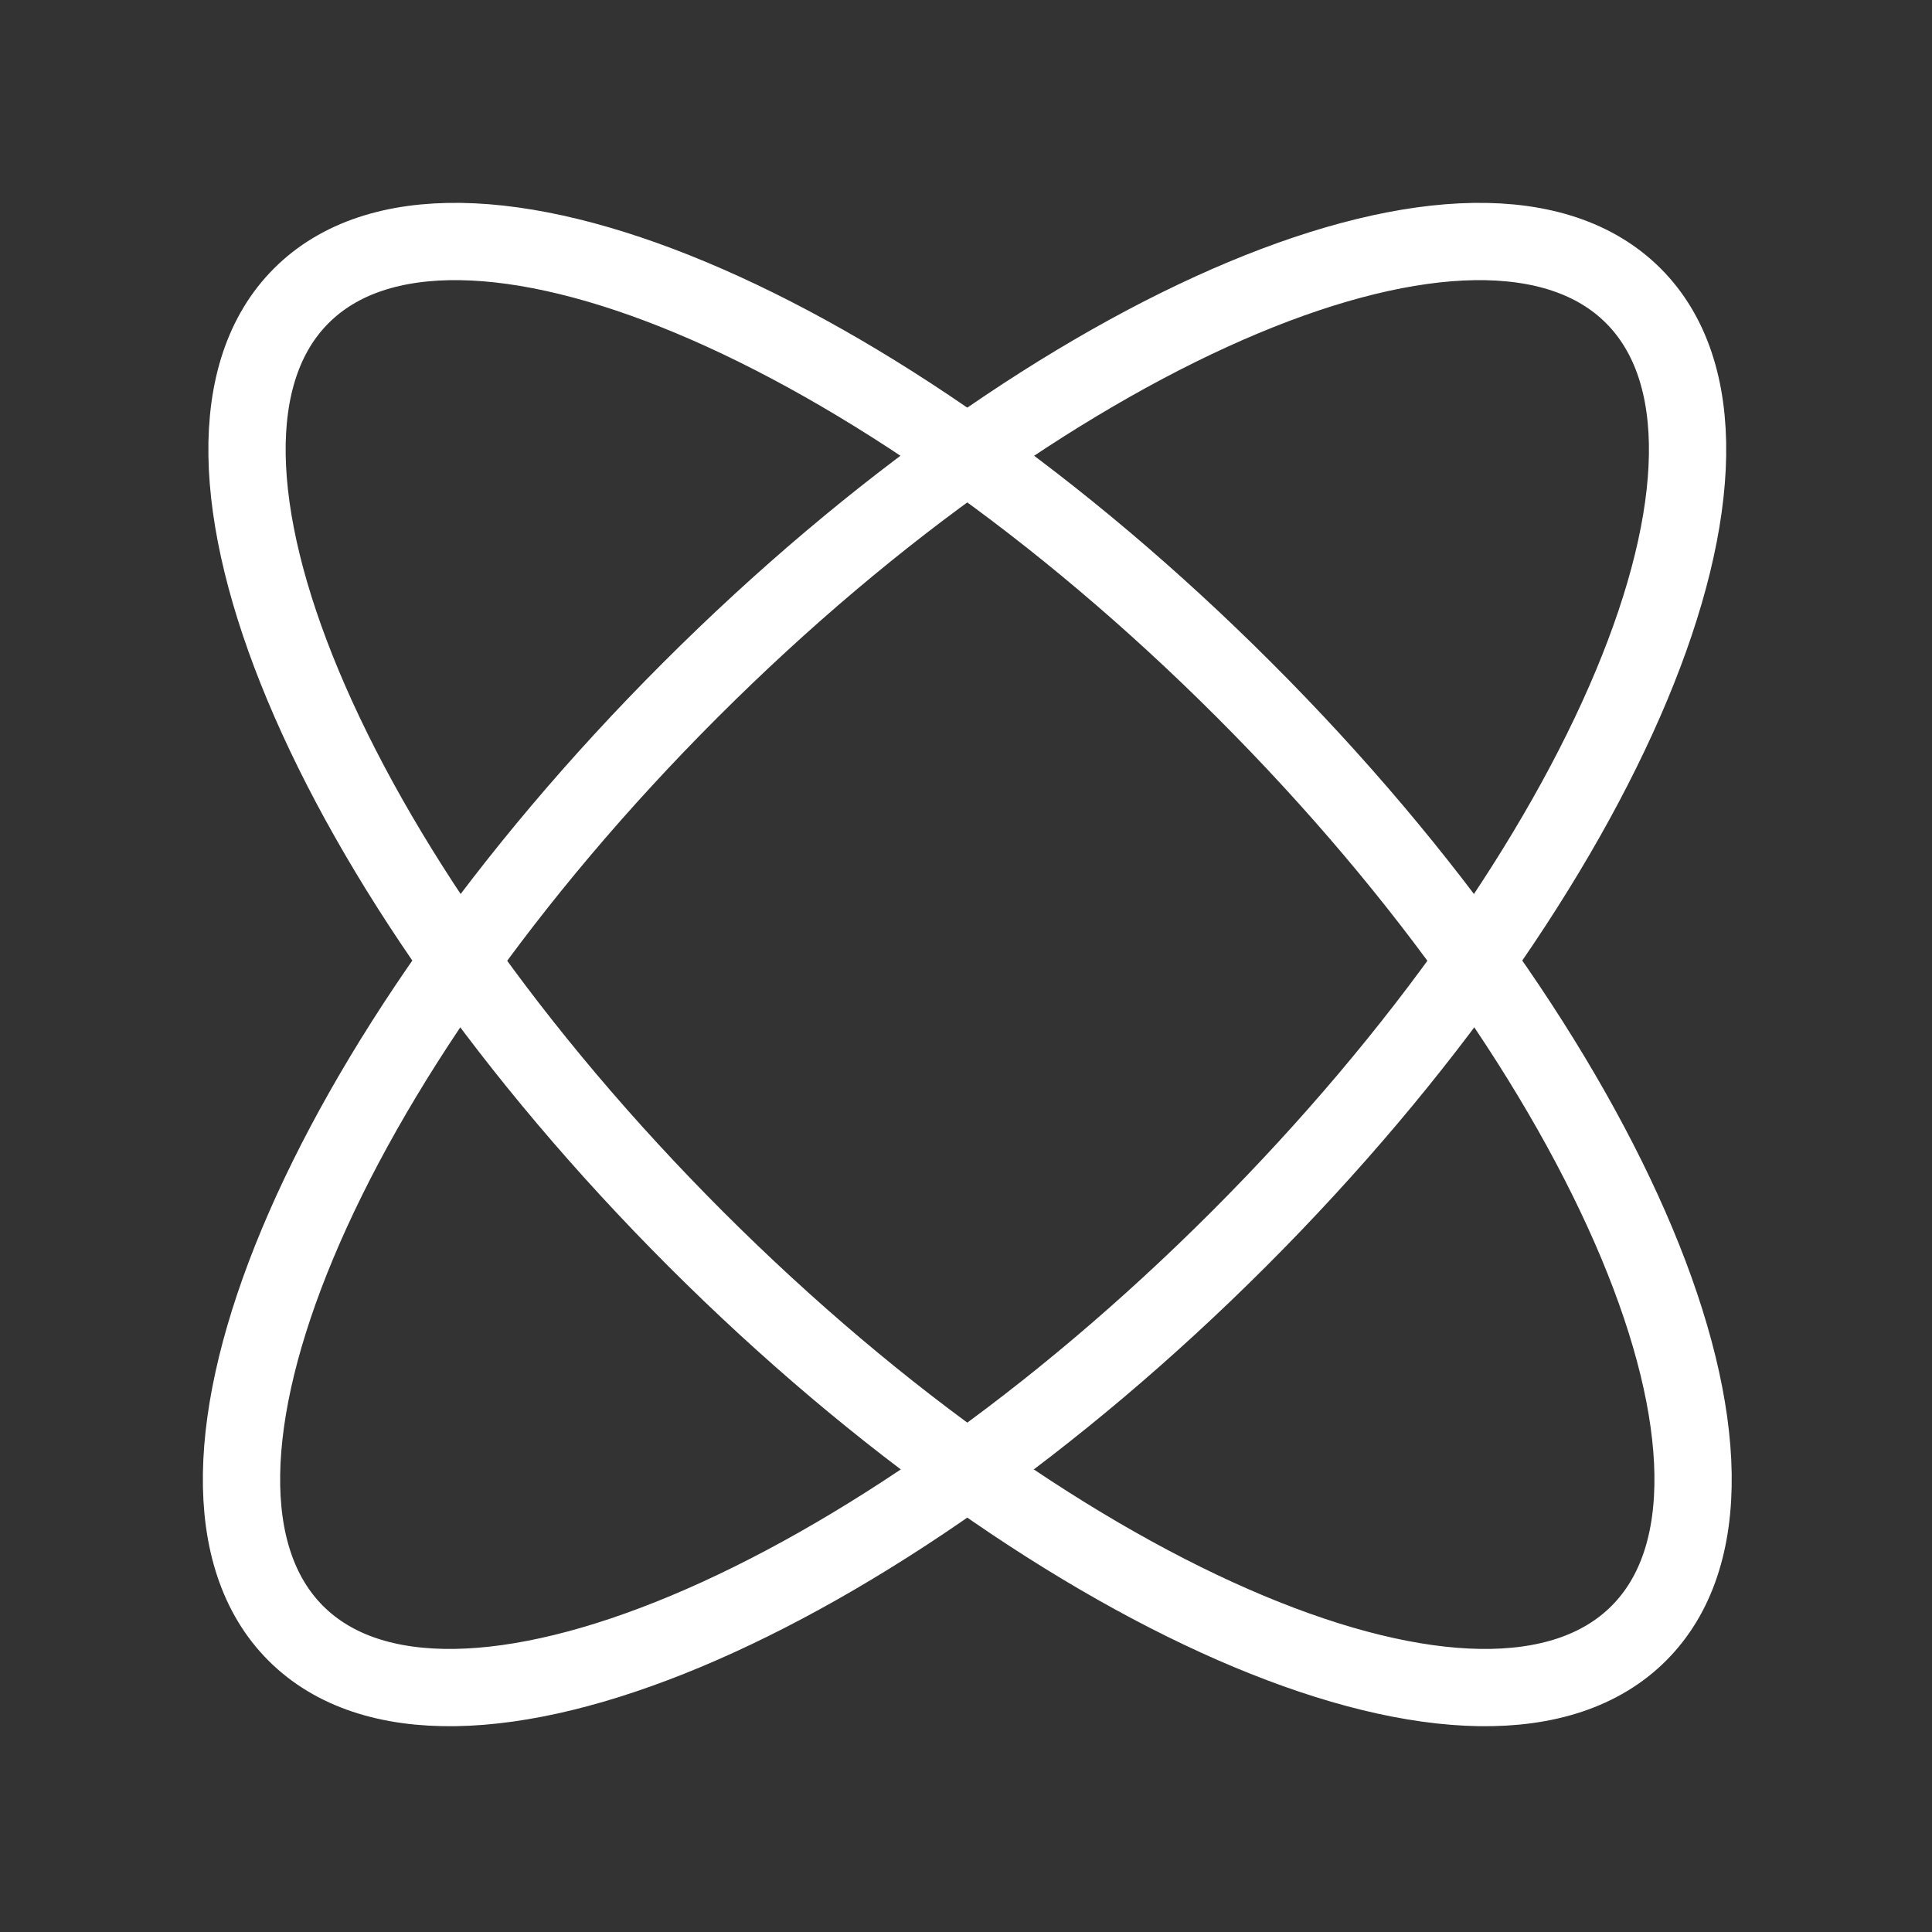
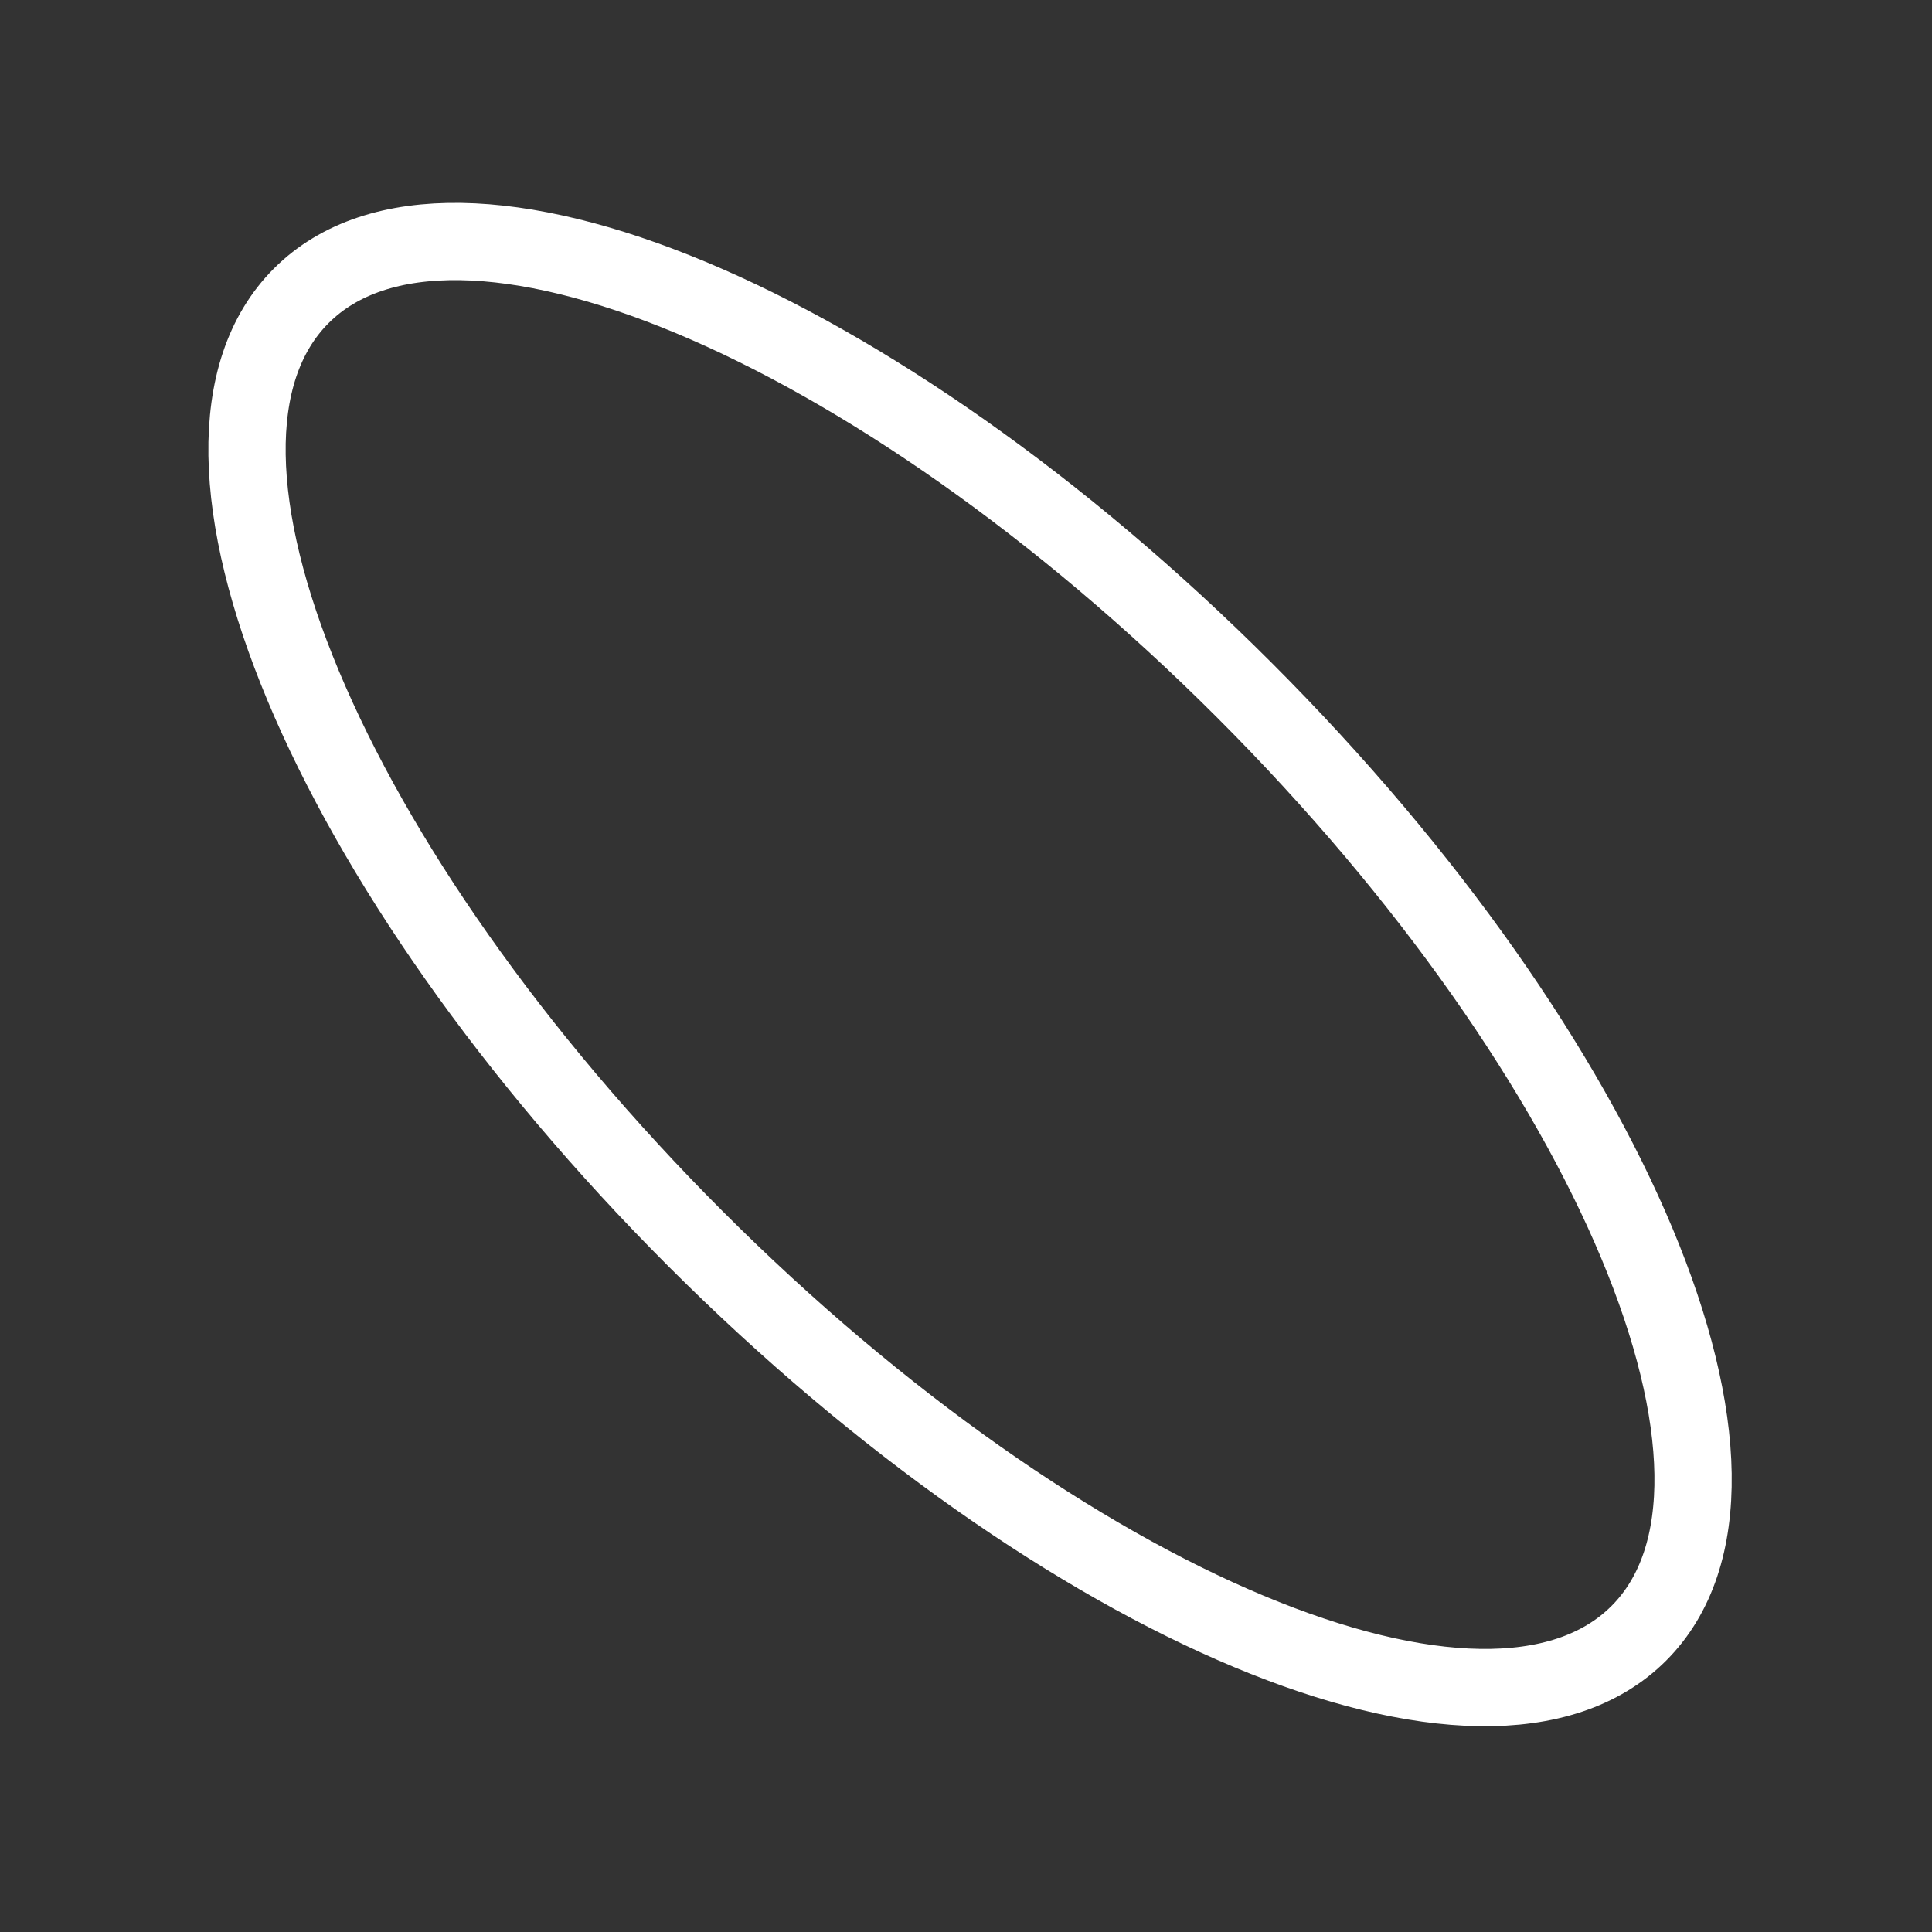
<svg xmlns="http://www.w3.org/2000/svg" width="50" height="50" viewBox="0 0 50 50" fill="none">
  <rect x="0" y="0" width="50" height="50" fill="#333333" stroke="none" />
-   <path d="M42.27 7.655C46.191 11.576 41.621 22.504 32.063 32.063C22.504 41.621 11.576 46.191 7.655 42.27C3.733 38.348 8.303 27.42 17.862 17.862C27.42 8.303 38.348 3.733 42.27 7.655Z" stroke="white" stroke-width="2" stroke-linecap="round" stroke-linejoin="round" />
  <path d="M7.797 7.655C3.876 11.576 8.446 22.504 18.004 32.063C27.563 41.621 38.491 46.191 42.412 42.27C46.334 38.348 41.764 27.42 32.205 17.862C22.647 8.303 11.719 3.733 7.797 7.655Z" stroke="white" stroke-width="2" stroke-linecap="round" stroke-linejoin="round" />
</svg>